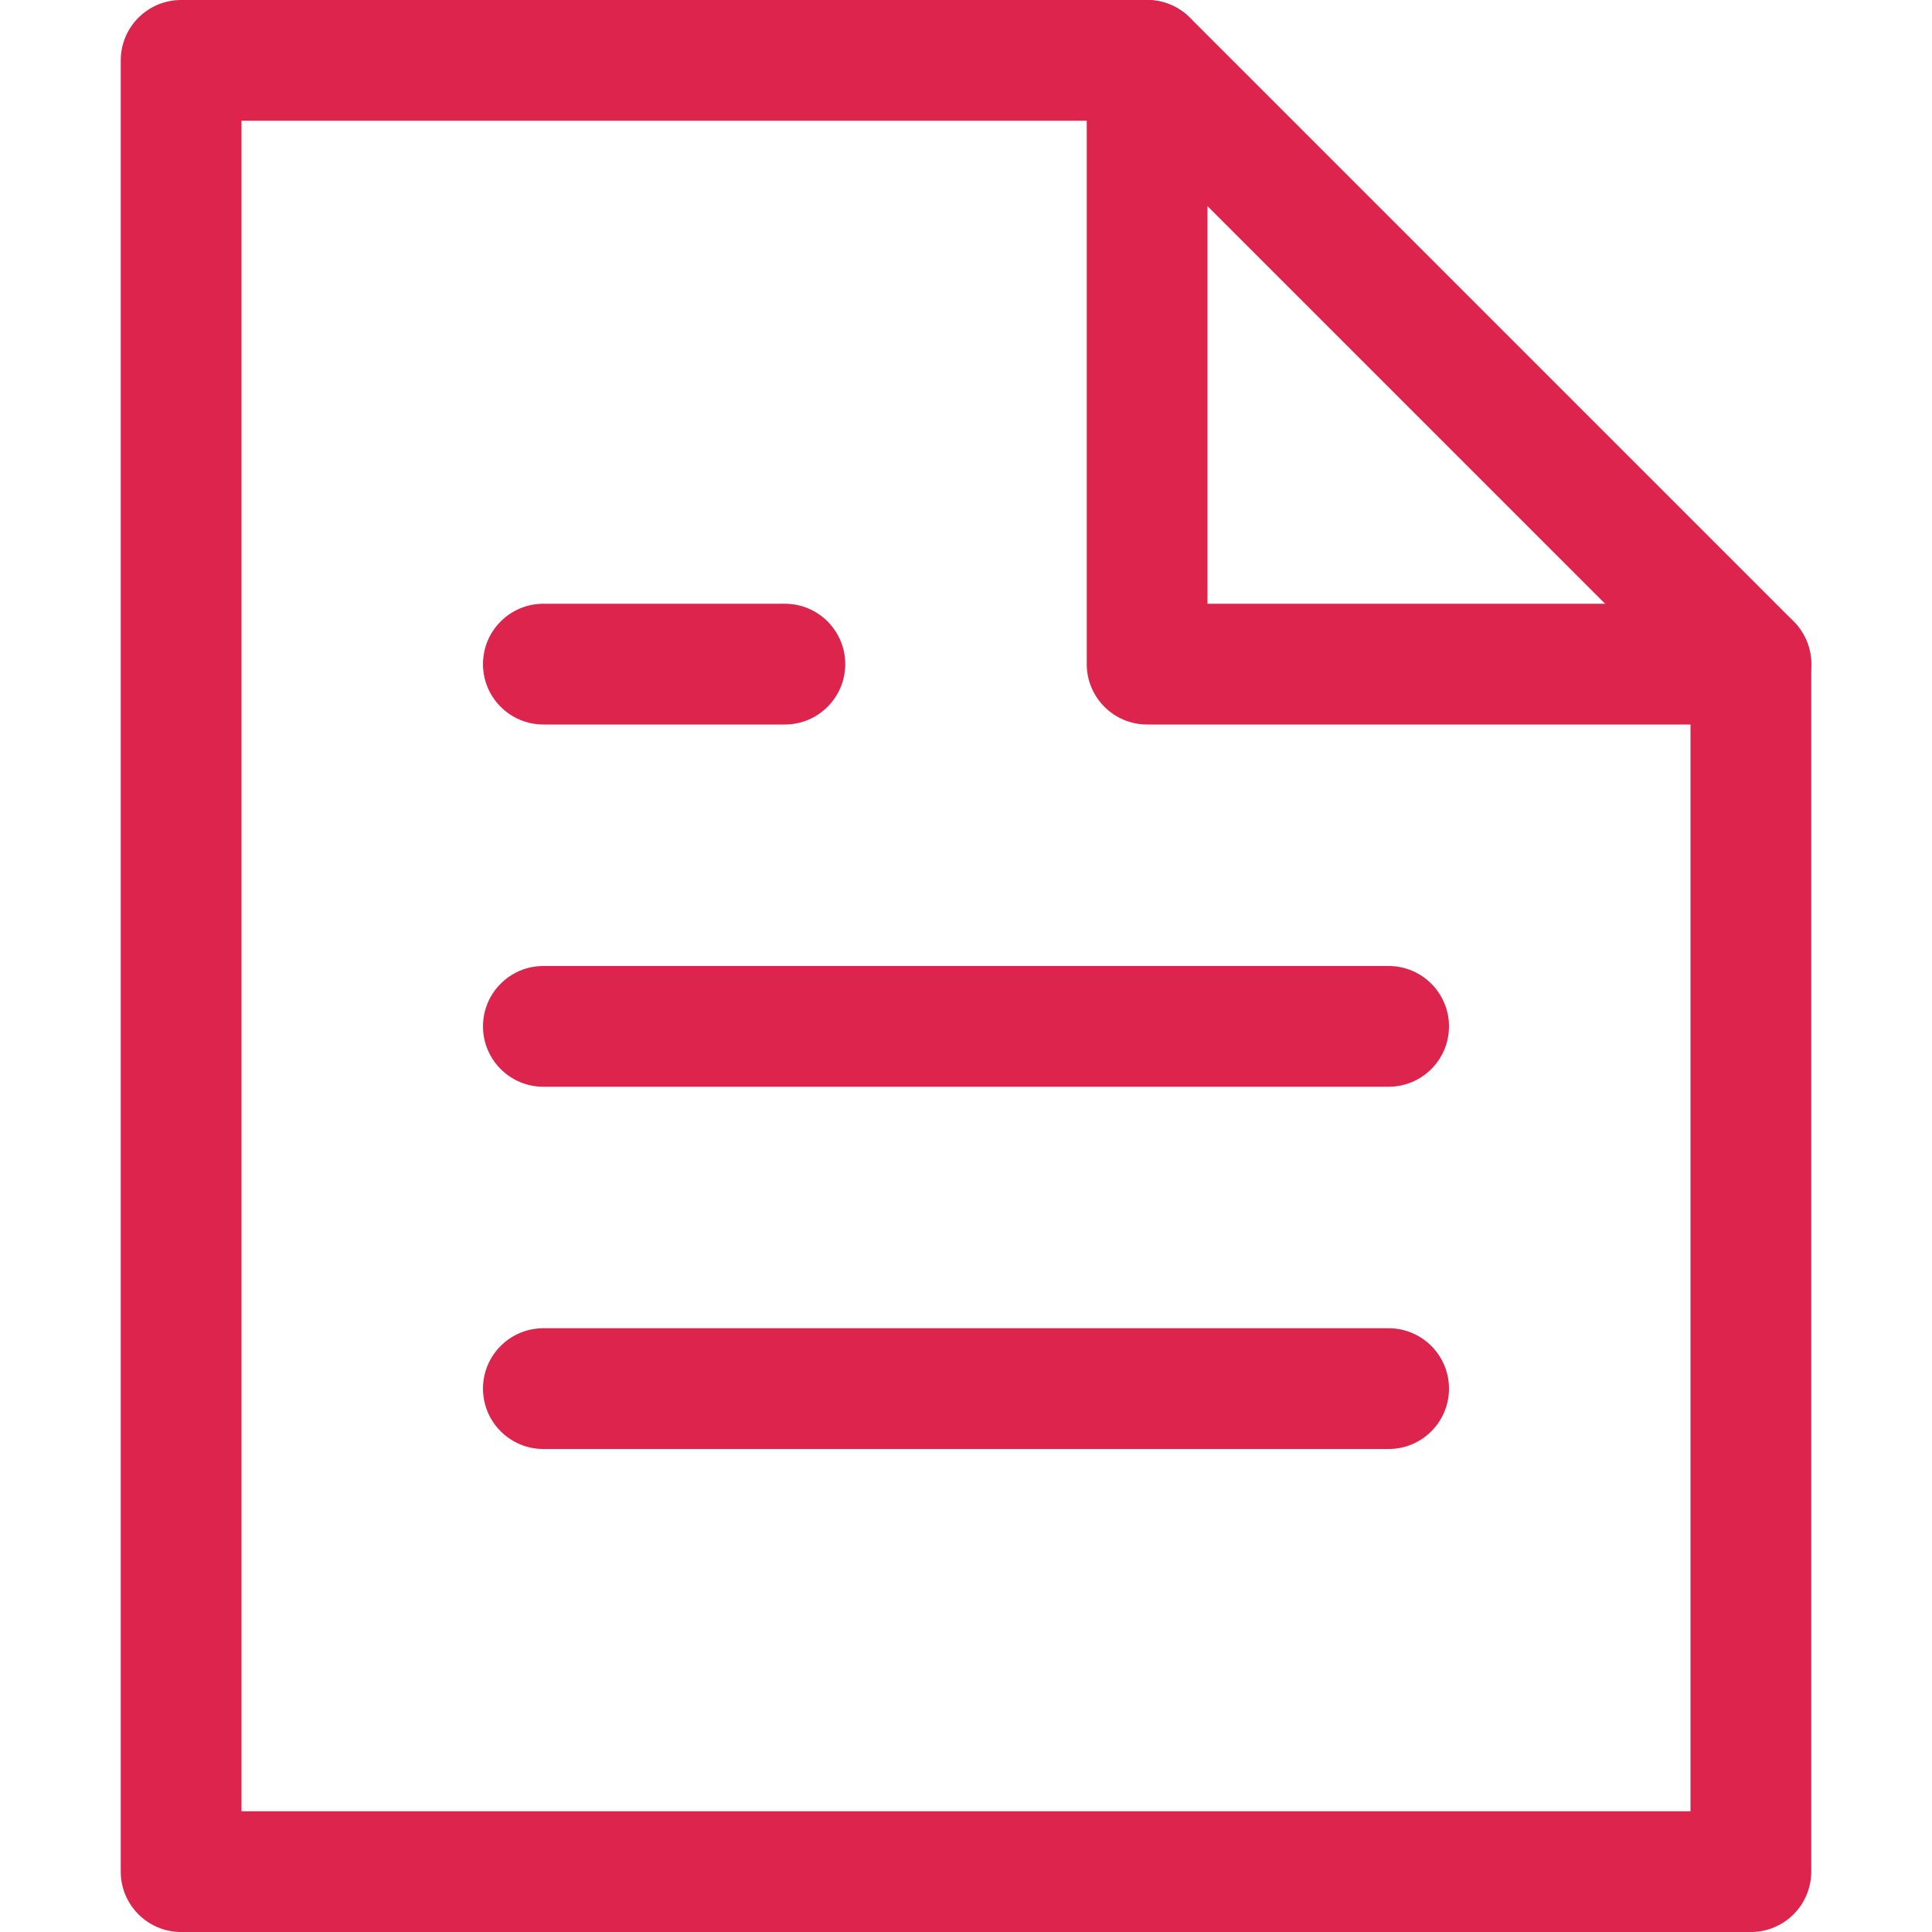
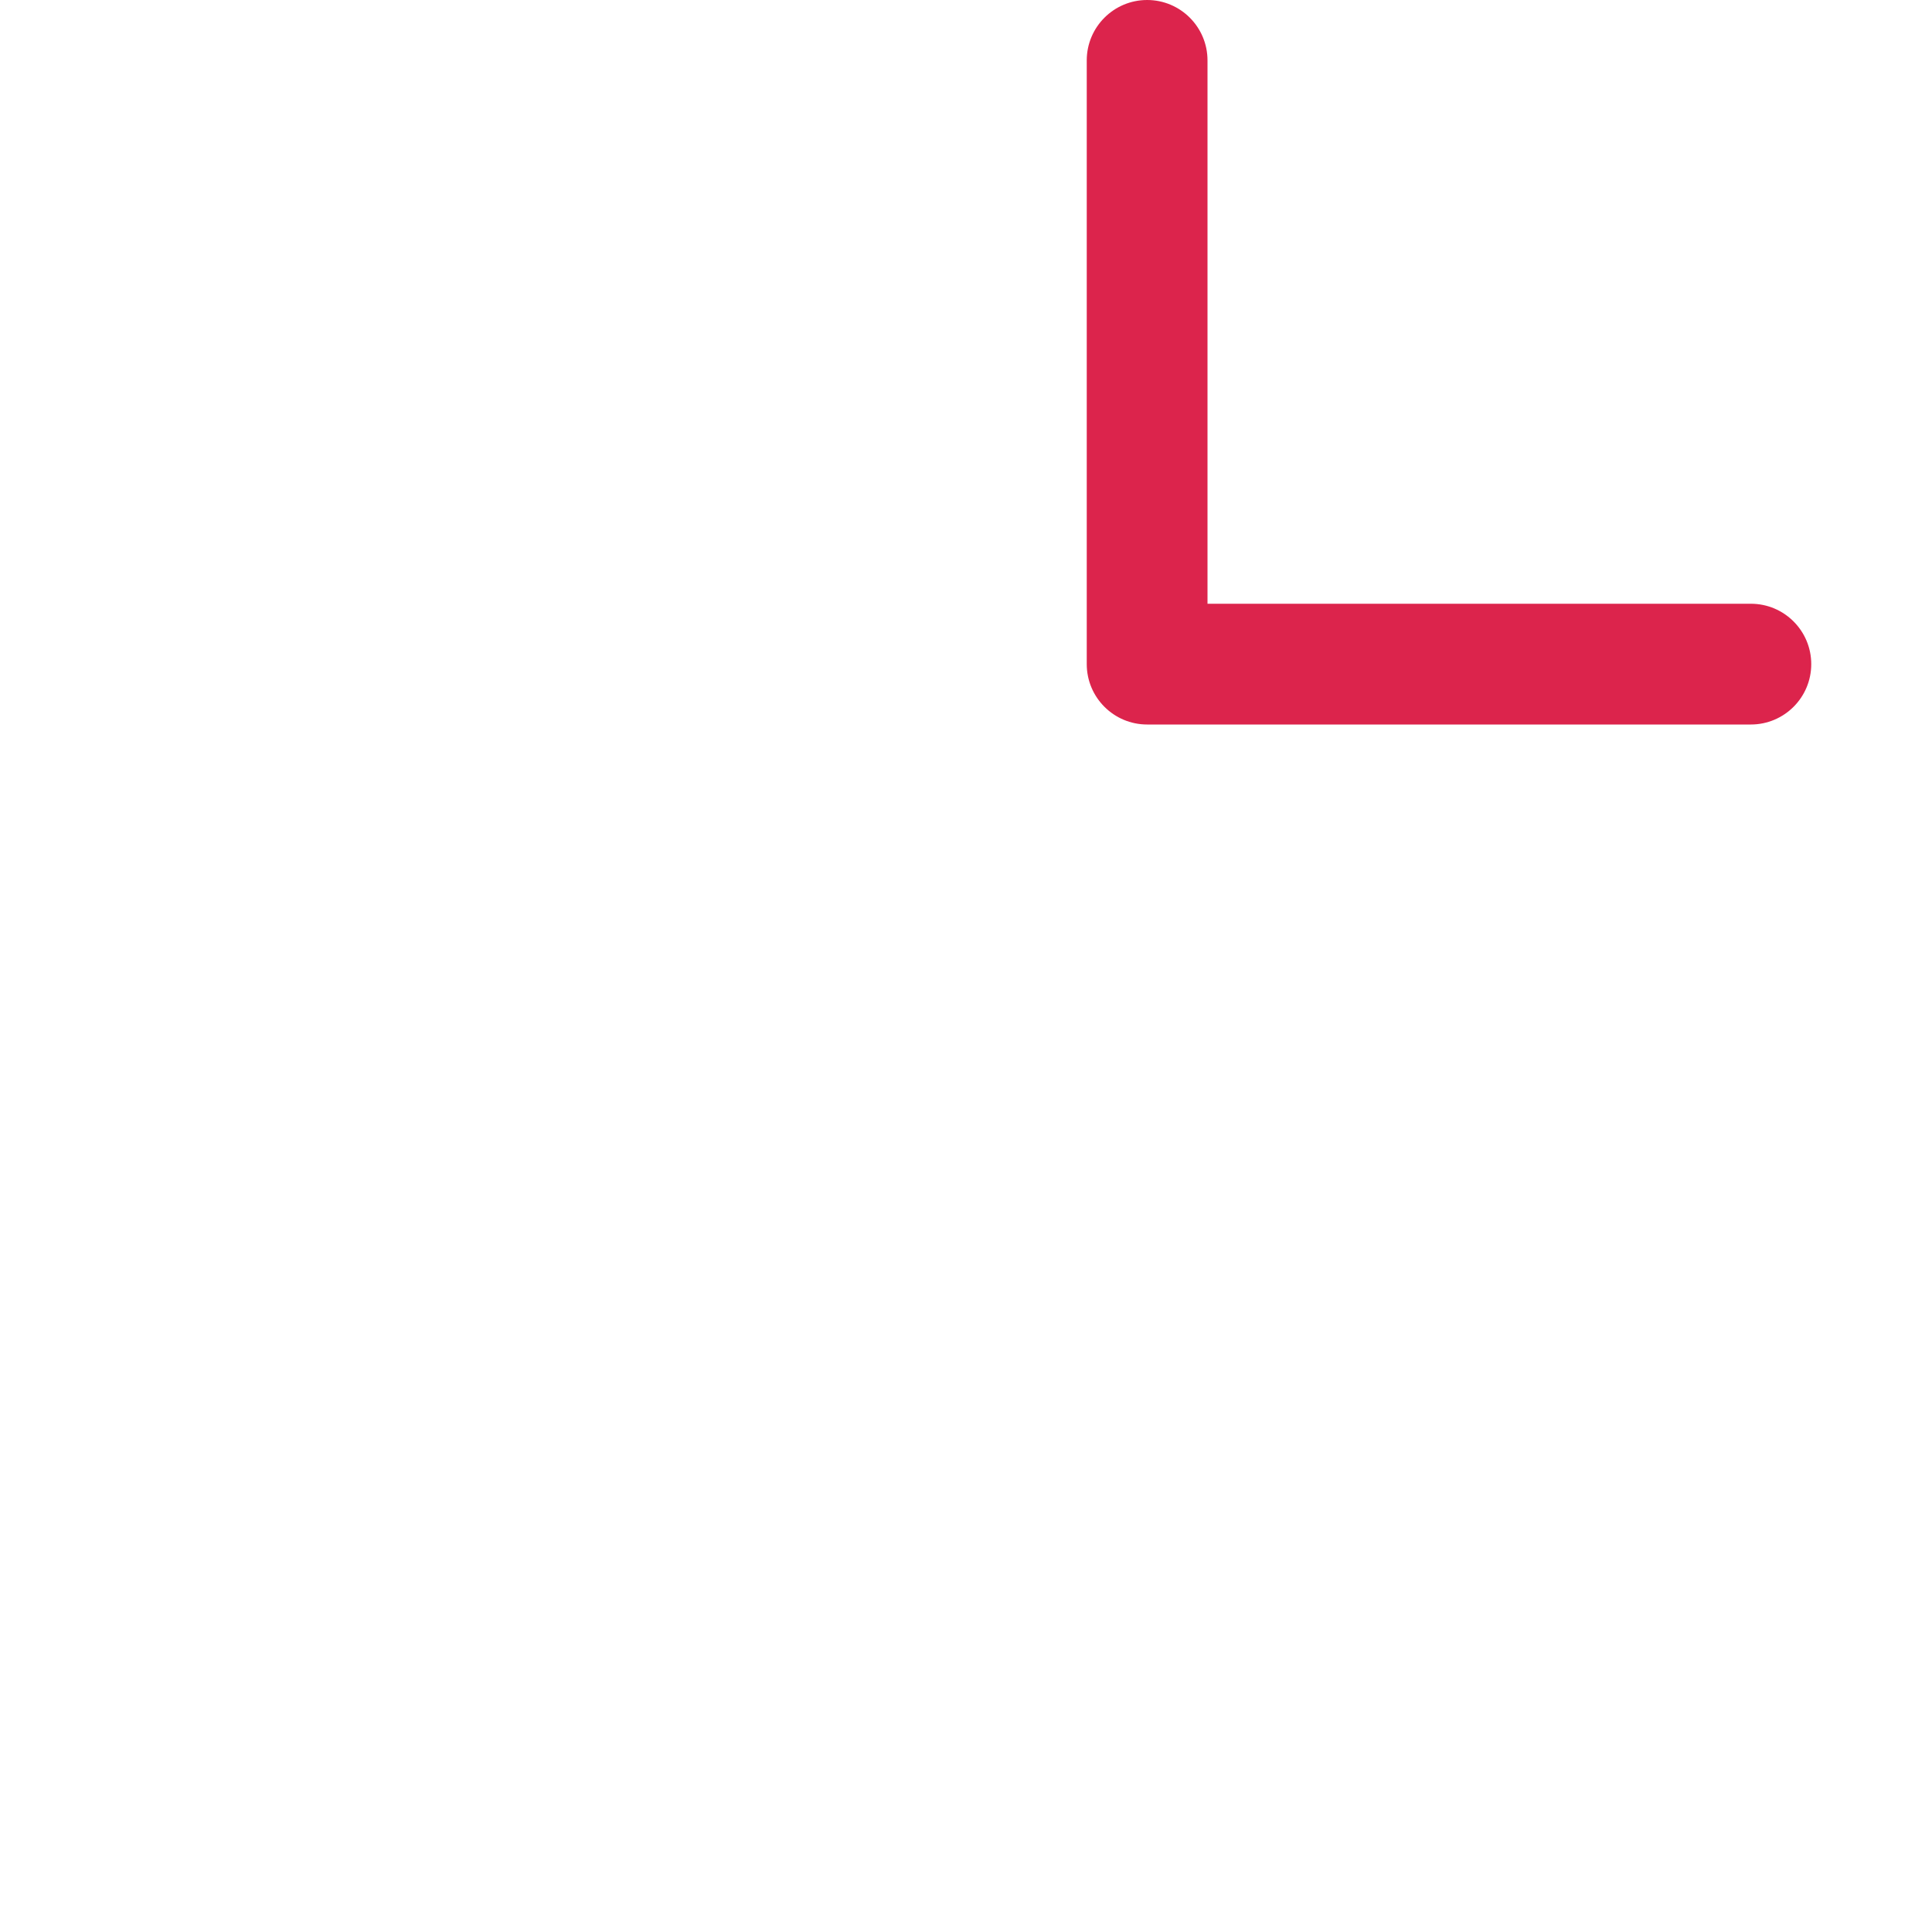
<svg xmlns="http://www.w3.org/2000/svg" width="16" height="16" viewBox="0 0 16 16" fill="none">
-   <path fill-rule="evenodd" clip-rule="evenodd" d="M1.5 0C1.224 0 1 0.224 1 0.5V15.5C1 15.776 1.224 16 1.5 16H14.5C14.776 16 15 15.776 15 15.5V5.5C15 5.367 14.947 5.24 14.854 5.146L9.854 0.146C9.76 0.053 9.633 0 9.5 0H1.5ZM2 15V1H9.293L14 5.707V15H2ZM4 5.5C4 5.224 4.224 5 4.5 5H6.5C6.776 5 7 5.224 7 5.5C7 5.776 6.776 6 6.5 6H4.5C4.224 6 4 5.776 4 5.5ZM4.5 8C4.224 8 4 8.224 4 8.5C4 8.776 4.224 9 4.5 9H11.5C11.776 9 12 8.776 12 8.5C12 8.224 11.776 8 11.5 8H4.5ZM4.5 11C4.224 11 4 11.224 4 11.5C4 11.776 4.224 12 4.5 12H11.5C11.776 12 12 11.776 12 11.5C12 11.224 11.776 11 11.5 11H4.5Z" fill="#DC244C" />
-   <path fill-rule="evenodd" clip-rule="evenodd" d="M9.5 0C9.776 0 10 0.224 10 0.5V5H14.5C14.776 5 15 5.224 15 5.5C15 5.776 14.776 6 14.5 6H9.5C9.224 6 9 5.776 9 5.5V0.5C9 0.224 9.224 0 9.5 0Z" fill="#DC244C" />
+   <path fill-rule="evenodd" clip-rule="evenodd" d="M9.5 0C9.776 0 10 0.224 10 0.5V5H14.5C14.776 5 15 5.224 15 5.5C15 5.776 14.776 6 14.5 6H9.5C9.224 6 9 5.776 9 5.5V0.5C9 0.224 9.224 0 9.5 0" fill="#DC244C" />
</svg>